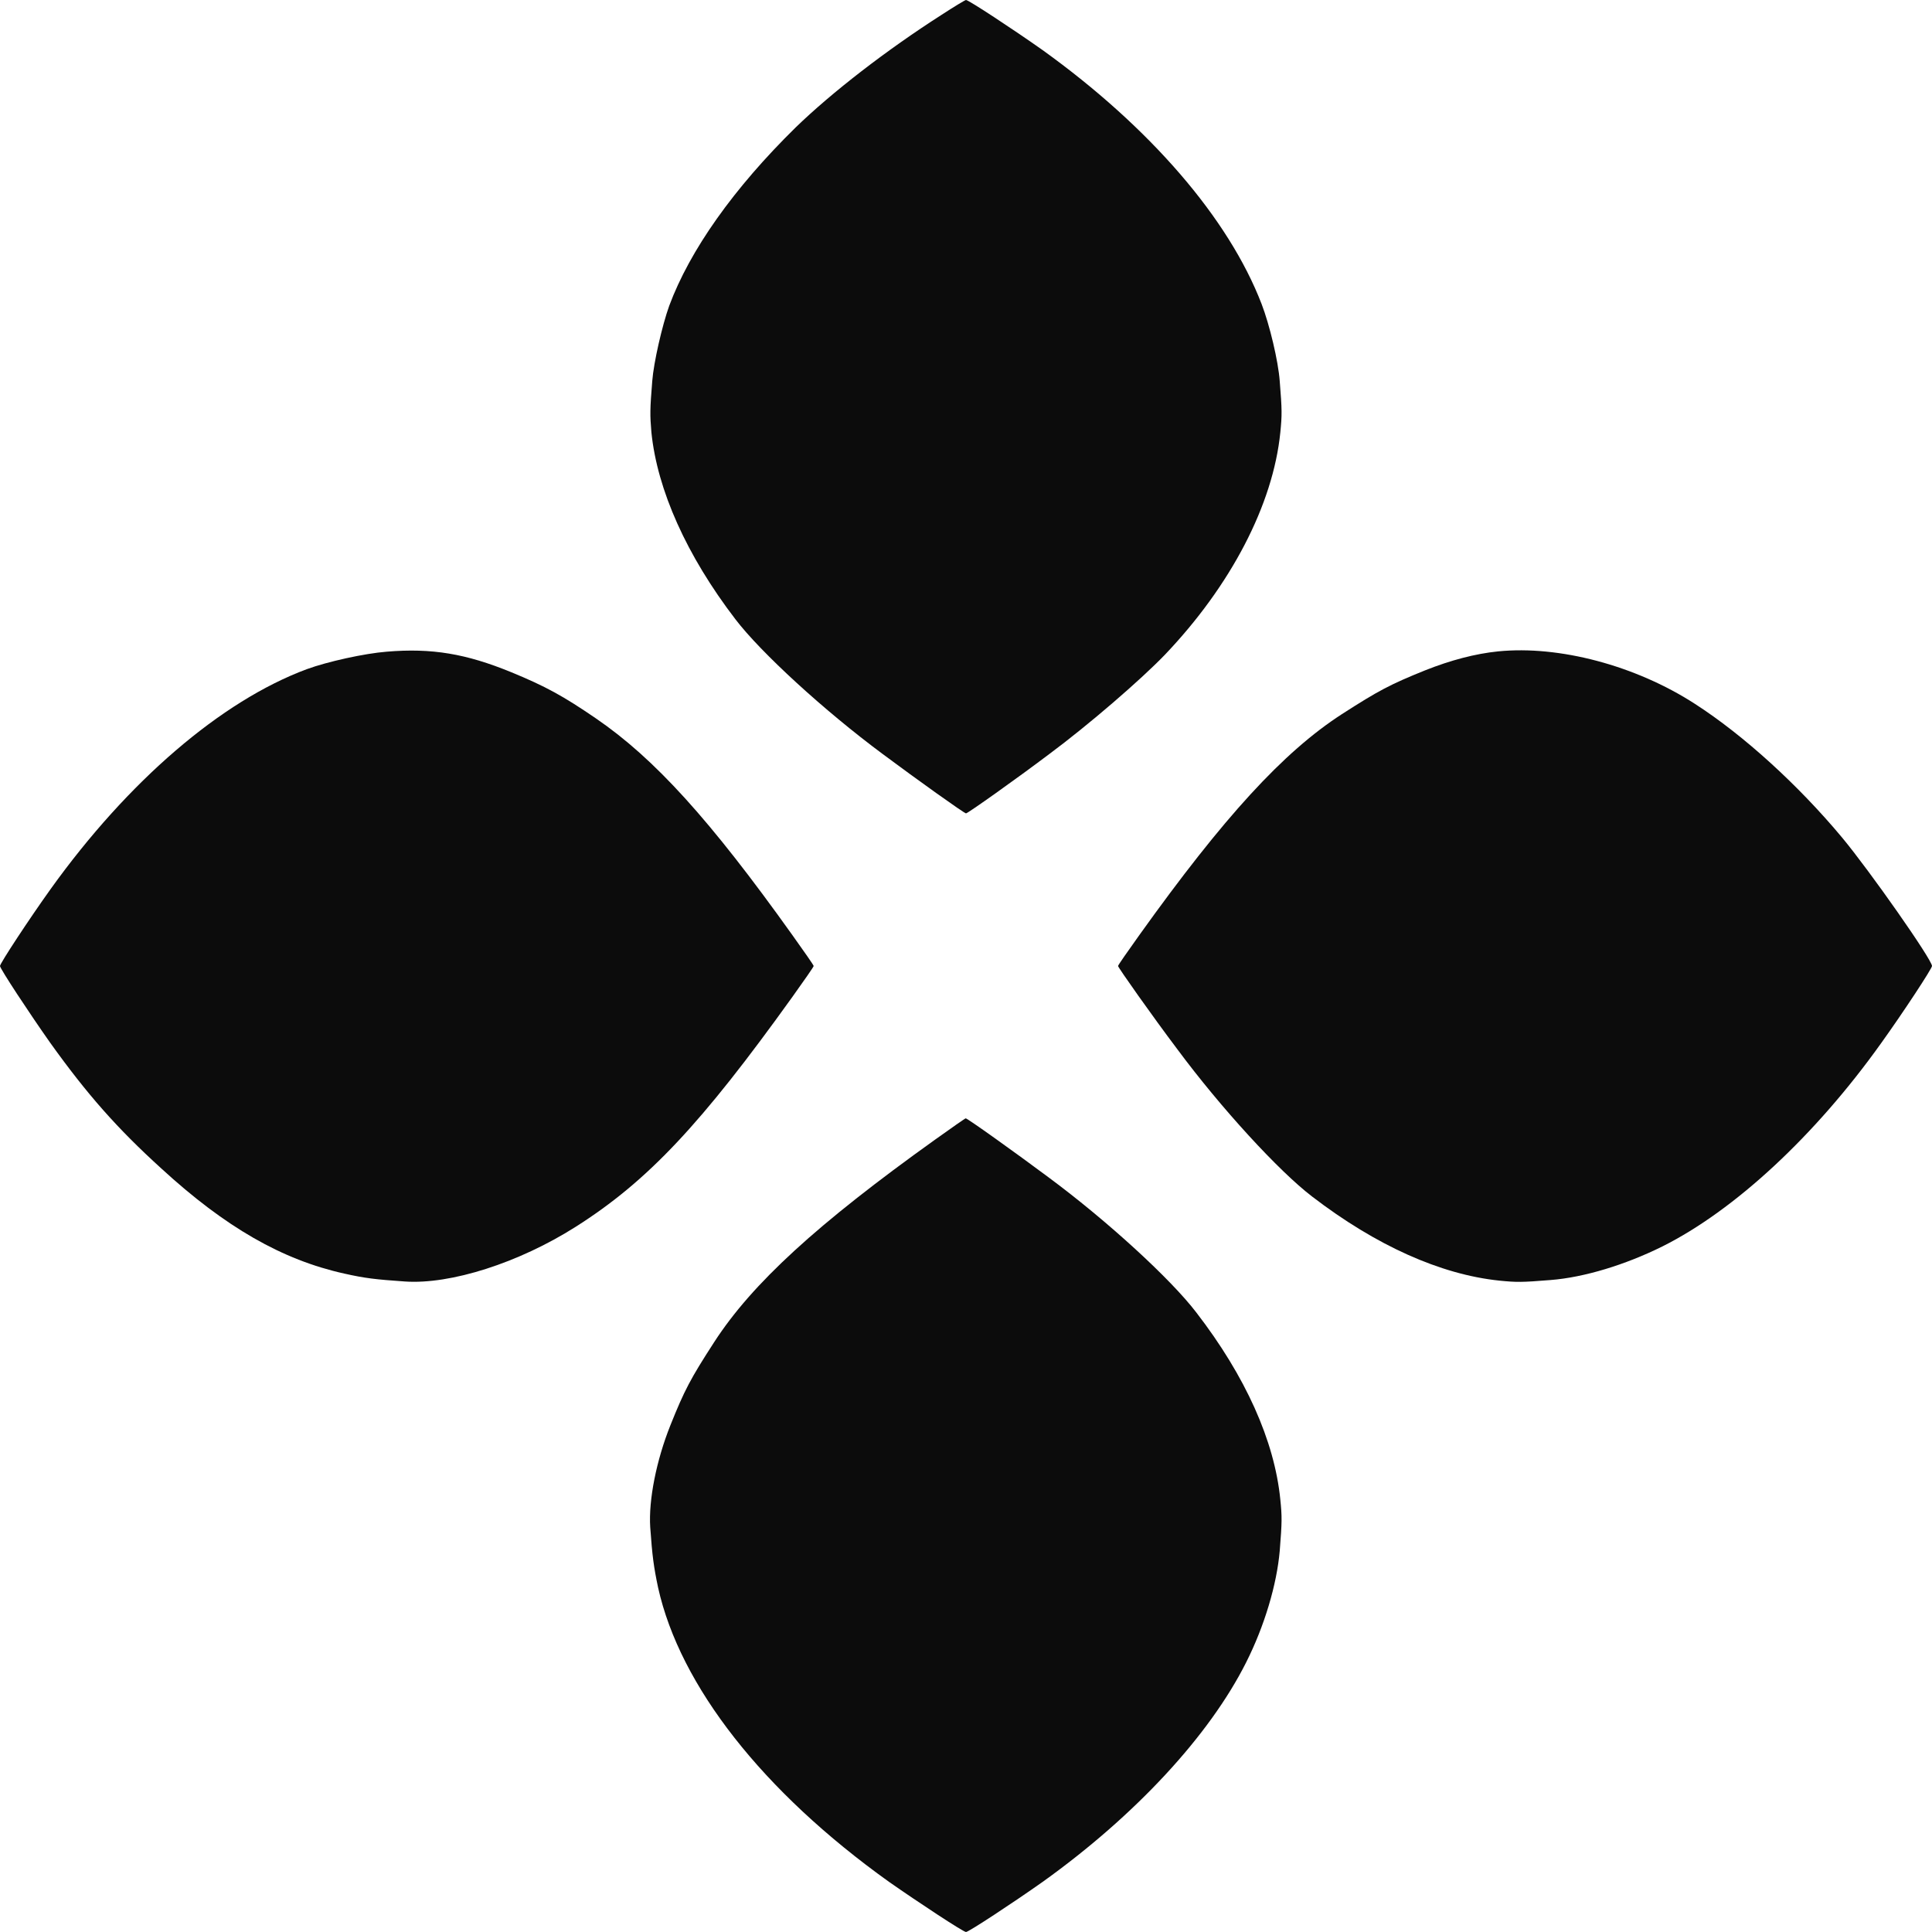
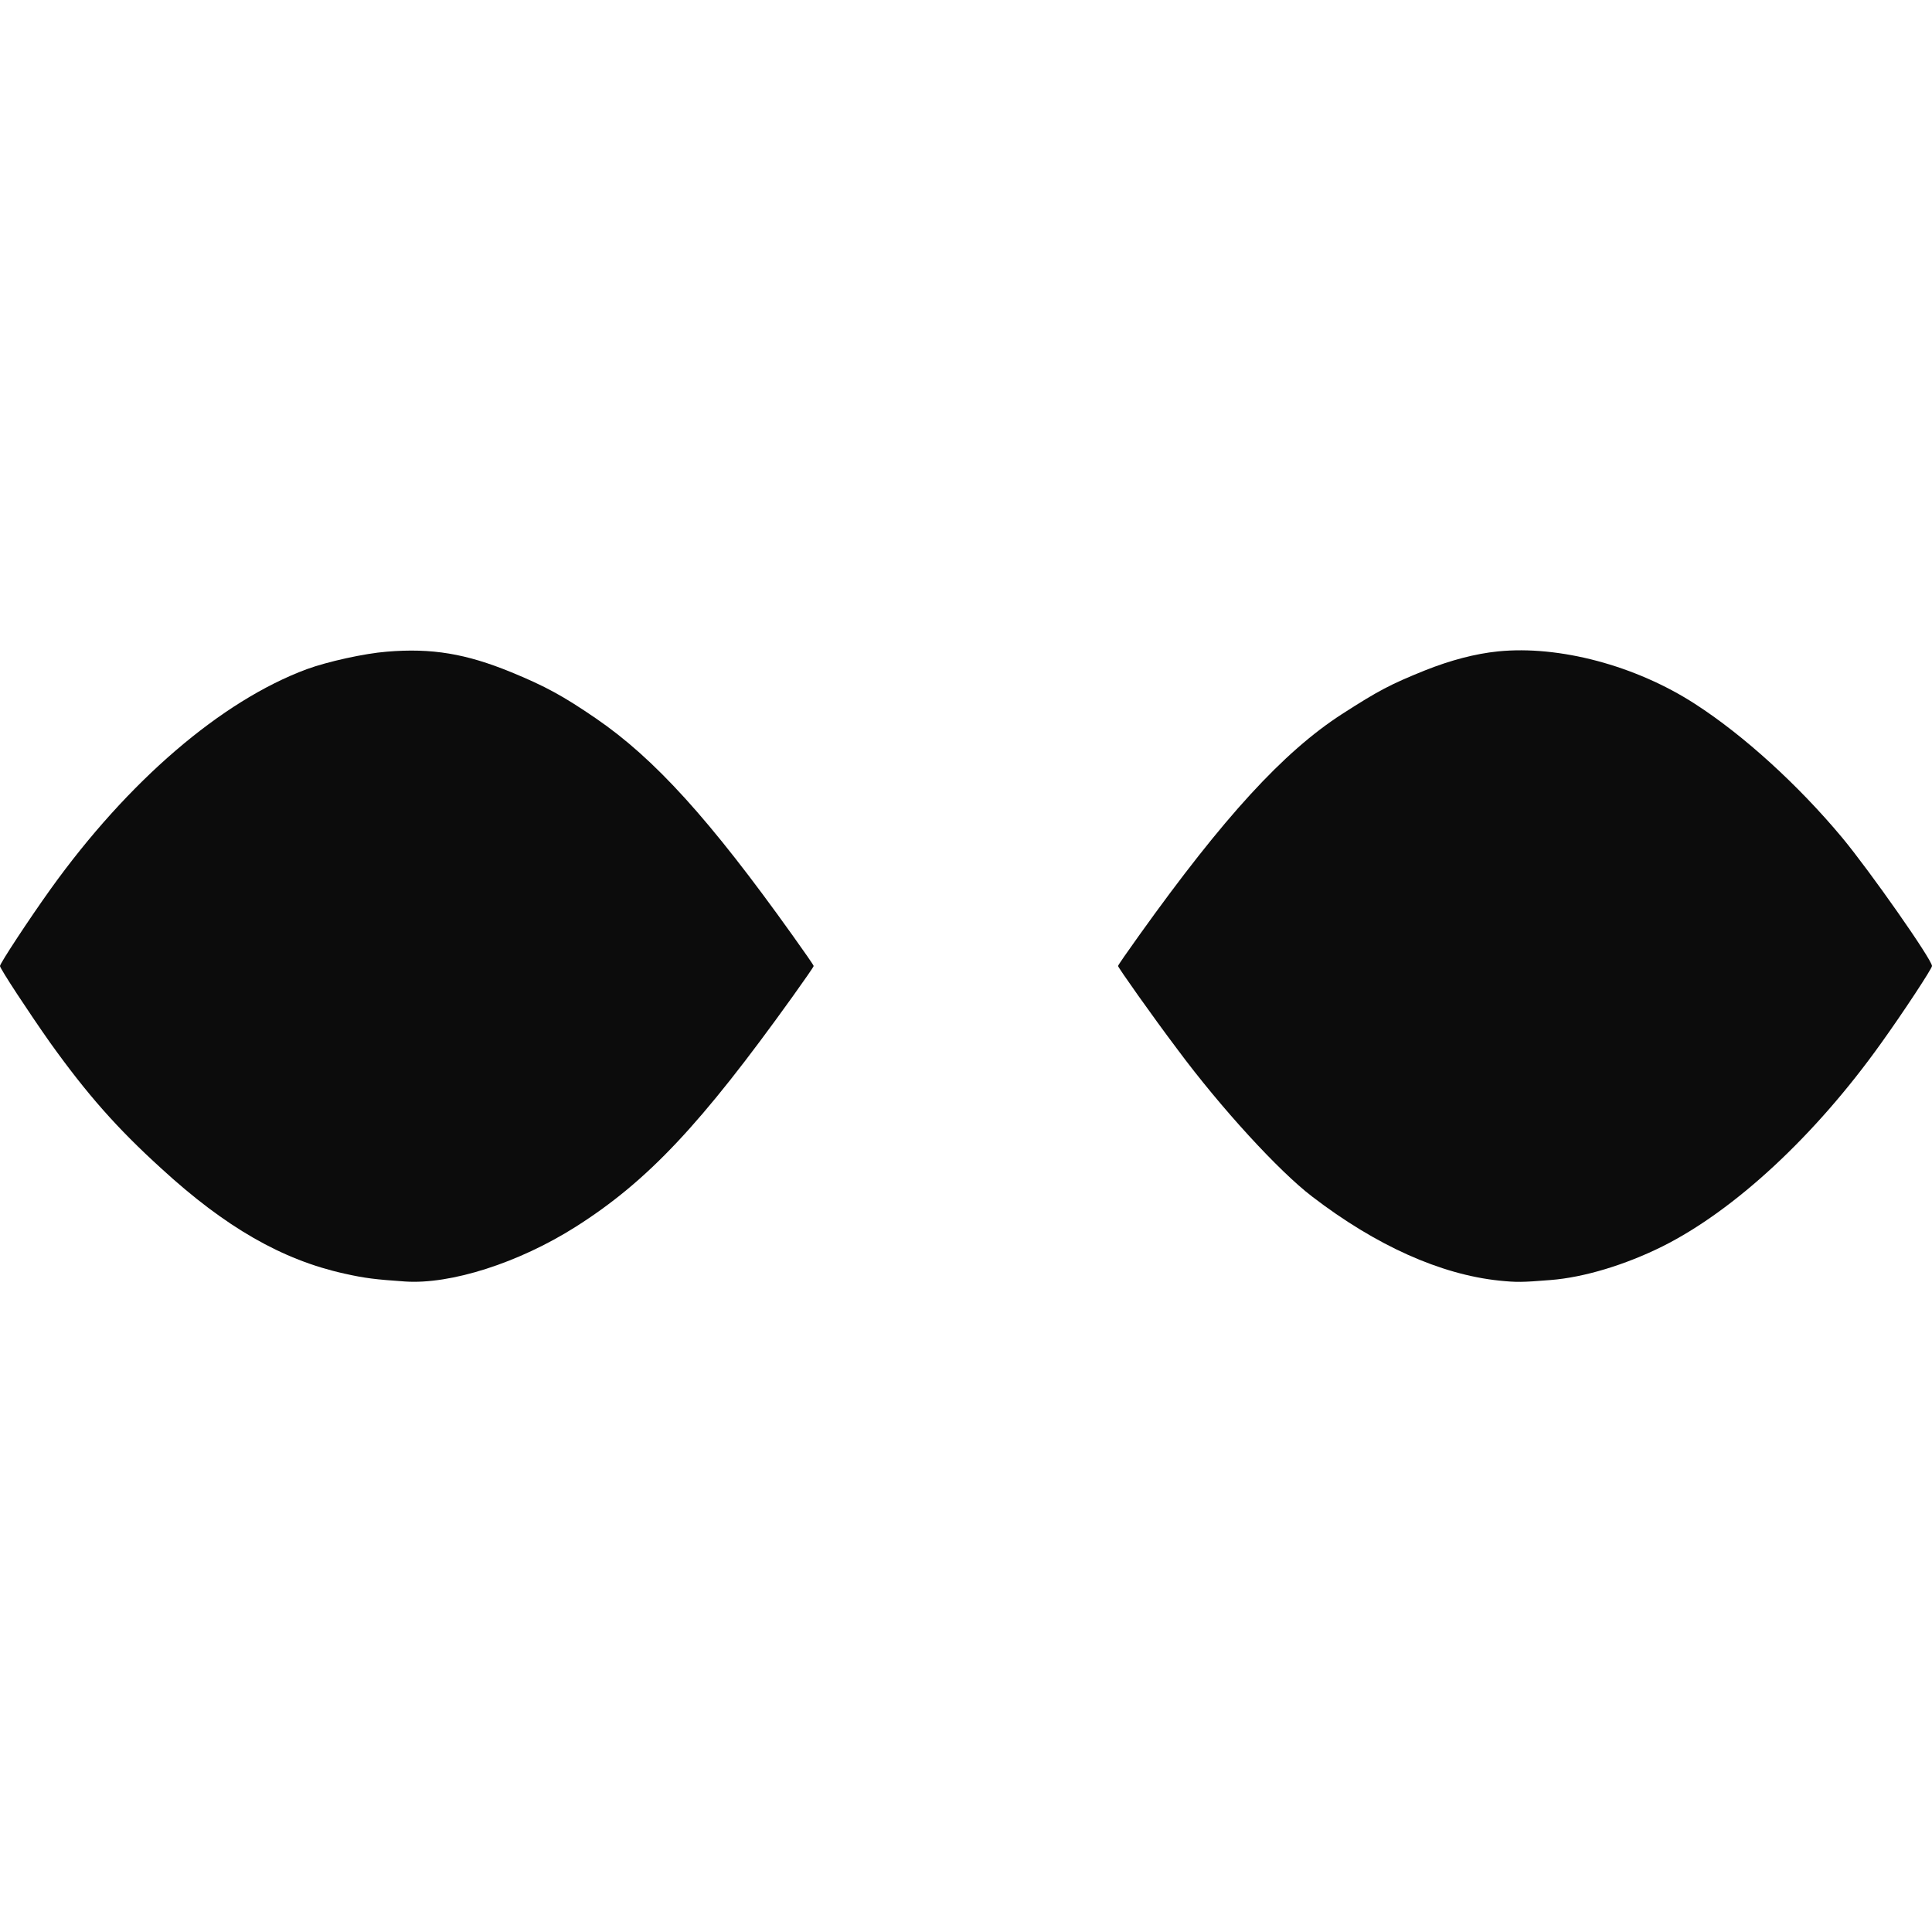
<svg xmlns="http://www.w3.org/2000/svg" version="1.1" id="图层_1" x="0px" y="0px" viewBox="0 0 662 662" enable-background="new 0 0 662 662" xml:space="preserve">
  <g>
-     <path fill="#0C0C0C" d="M322.6,5.1c-18.9,12.1-37.5,26.5-49.9,38.5c-21.3,20.9-36.3,42.1-43.4,61.2c-2.4,6.7-5.3,19.3-5.8,25.7   c-0.8,9.8-0.8,11.7-0.3,17.6c2,19.8,12.1,42.3,28.8,64.1c8.7,11.4,30.4,31.3,50.5,46.2c11.4,8.5,27.9,20.3,28.5,20.3   s17.1-11.7,28.5-20.3c13.6-10.1,31.3-25.4,39.6-34c22.7-23.8,37.1-51.5,39.6-76.2c0.6-6,0.6-7.7-0.2-17.6   c-0.5-6.9-3.5-19.4-6.2-26.4c-11.3-29.4-38.3-60.6-75-87C347.1,10,331.9,0,331,0C330.7,0,326.9,2.3,322.6,5.1z" />
    <path fill="#0C0C0C" d="M132.5,223.3c-7.6,0.6-20.3,3.4-27.4,6c-29.3,10.9-61.2,38.3-87.8,75.4C10,314.9,0,330.1,0,331   s10,16.1,17.2,26.3c12.6,17.6,22.9,29.3,38.1,43.1c21.9,20.1,41.4,31.3,62.7,36c7.1,1.6,10.7,2,20.7,2.7   c15.7,1.1,39.1-6.4,58.5-18.7c24.8-15.7,43.1-35.3,74.3-78.8c4-5.6,7.3-10.3,7.3-10.6s-3.3-5-7.3-10.6   c-28.2-39.5-47.2-60.5-67.4-74.3c-11.1-7.6-17.3-11-29-15.8C159.7,224,148,222,132.5,223.3z" />
    <path fill="#0C0C0C" d="M513.3,223.2c-7.8,0.8-16.2,3-25,6.5c-11.9,4.8-15.9,6.9-28.5,15c-20.1,13-40.5,35.3-69.4,75.7   c-4,5.6-7.3,10.3-7.3,10.6c0,0.5,11.7,17.1,20.3,28.5c14.9,20.1,34.8,41.8,46.2,50.5c21.9,16.8,44,26.7,64.1,28.8   c6,0.6,7.7,0.6,17.6-0.2c11.5-0.9,25.6-5.2,38.3-11.5c24.8-12.4,52.4-38,75-69.7C652,347.1,662,331.9,662,331   c0-2.2-21.4-32.7-30.8-44c-15.1-18.1-33.8-35.1-50.4-45.8C560.4,228,534.2,221.1,513.3,223.2z" />
-     <path fill="#0C0C0C" d="M320.4,390.5c-40.4,28.9-62.7,49.3-75.7,69.4c-8.1,12.5-10.2,16.5-15,28.5s-7.5,25.6-6.9,34.9   c0.7,9.9,1.2,13.6,2.7,20.7c7.5,33.7,35.9,69.9,79.1,100.8C314.9,652,330.1,662,331,662s16.1-10,26.3-17.2   c31.7-22.7,57.1-50.1,69.7-75.2c6.3-12.5,10.5-26.7,11.5-38.2c0.8-10,0.8-11.7,0.2-17.6c-2-20.1-11.9-42.2-28.8-64.1   c-8.7-11.4-30.4-31.3-50.5-46.2c-11.4-8.5-27.9-20.3-28.5-20.3C330.7,383.2,326,386.5,320.4,390.5z" />
  </g>
</svg>